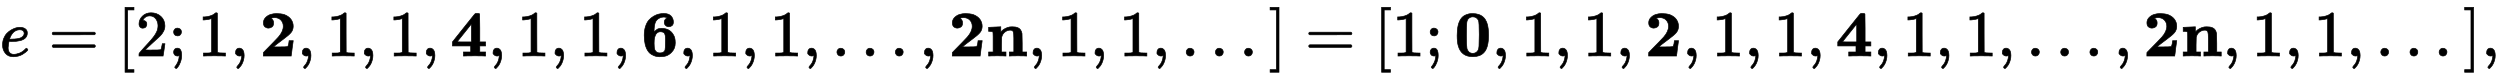
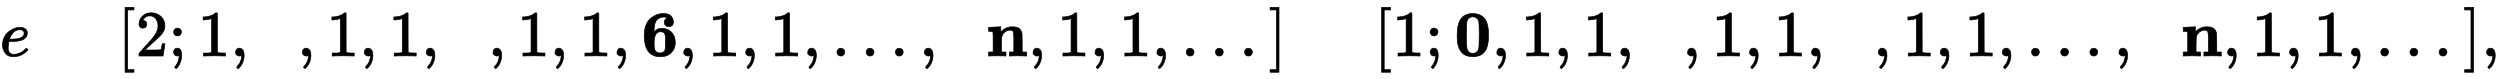
<svg xmlns="http://www.w3.org/2000/svg" xmlns:xlink="http://www.w3.org/1999/xlink" width="89.472ex" height="2.843ex" style="vertical-align: -0.838ex;" viewBox="0 -863.1 38522.4 1223.9">
  <defs>
    <path stroke-width="10" id="E1-MJMATHI-65" d="M39 168Q39 225 58 272T107 350T174 402T244 433T307 442H310Q355 442 388 420T421 355Q421 265 310 237Q261 224 176 223Q139 223 138 221Q138 219 132 186T125 128Q125 81 146 54T209 26T302 45T394 111Q403 121 406 121Q410 121 419 112T429 98T420 82T390 55T344 24T281 -1T205 -11Q126 -11 83 42T39 168ZM373 353Q367 405 305 405Q272 405 244 391T199 357T170 316T154 280T149 261Q149 260 169 260Q282 260 327 284T373 353Z" />
-     <path stroke-width="10" id="E1-MJMAIN-3D" d="M56 347Q56 360 70 367H707Q722 359 722 347Q722 336 708 328L390 327H72Q56 332 56 347ZM56 153Q56 168 72 173H708Q722 163 722 153Q722 140 707 133H70Q56 140 56 153Z" />
    <path stroke-width="10" id="E1-MJMAIN-5B" d="M118 -250V750H255V710H158V-210H255V-250H118Z" />
    <path stroke-width="10" id="E1-MJMAIN-32" d="M109 429Q82 429 66 447T50 491Q50 562 103 614T235 666Q326 666 387 610T449 465Q449 422 429 383T381 315T301 241Q265 210 201 149L142 93L218 92Q375 92 385 97Q392 99 409 186V189H449V186Q448 183 436 95T421 3V0H50V19V31Q50 38 56 46T86 81Q115 113 136 137Q145 147 170 174T204 211T233 244T261 278T284 308T305 340T320 369T333 401T340 431T343 464Q343 527 309 573T212 619Q179 619 154 602T119 569T109 550Q109 549 114 549Q132 549 151 535T170 489Q170 464 154 447T109 429Z" />
    <path stroke-width="10" id="E1-MJMAIN-3B" d="M78 370Q78 394 95 412T138 430Q162 430 180 414T199 371Q199 346 182 328T139 310T96 327T78 370ZM78 60Q78 85 94 103T137 121Q202 121 202 8Q202 -44 183 -94T144 -169T118 -194Q115 -194 106 -186T95 -174Q94 -171 107 -155T137 -107T160 -38Q161 -32 162 -22T165 -4T165 4Q165 5 161 4T142 0Q110 0 94 18T78 60Z" />
    <path stroke-width="10" id="E1-MJMAIN-31" d="M213 578L200 573Q186 568 160 563T102 556H83V602H102Q149 604 189 617T245 641T273 663Q275 666 285 666Q294 666 302 660V361L303 61Q310 54 315 52T339 48T401 46H427V0H416Q395 3 257 3Q121 3 100 0H88V46H114Q136 46 152 46T177 47T193 50T201 52T207 57T213 61V578Z" />
    <path stroke-width="10" id="E1-MJMAIN-2C" d="M78 35T78 60T94 103T137 121Q165 121 187 96T210 8Q210 -27 201 -60T180 -117T154 -158T130 -185T117 -194Q113 -194 104 -185T95 -172Q95 -168 106 -156T131 -126T157 -76T173 -3V9L172 8Q170 7 167 6T161 3T152 1T140 0Q113 0 96 17Z" />
-     <path stroke-width="10" id="E1-MJMAINB-32" d="M175 580Q175 578 185 572T205 551T215 510Q215 467 191 449T137 430Q107 430 83 448T58 511Q58 558 91 592T168 640T259 654Q328 654 383 637Q451 610 484 563T517 459Q517 401 482 360T368 262Q340 243 265 184L210 140H274Q416 140 429 145Q439 148 447 186T455 237H517V233Q516 230 501 119Q489 9 486 4V0H57V25Q57 51 58 54Q60 57 109 106T215 214T288 291Q364 377 364 458Q364 515 328 553T231 592Q214 592 201 589T181 584T175 580Z" />
-     <path stroke-width="10" id="E1-MJMAINB-34" d="M531 0Q510 3 381 3Q238 3 214 0H201V62H313V155H32V217L205 434Q342 606 362 630T387 655L391 656Q395 656 401 656T414 656H427Q447 656 451 645Q453 641 453 429V217H542V155H453V62H542V0H531ZM324 217V494L103 218L213 217H324Z" />
    <path stroke-width="10" id="E1-MJMAINB-36" d="M48 318Q48 395 68 456T120 553T193 613T273 646T350 655Q425 655 461 616T497 524Q497 485 475 468T428 451Q399 451 378 470T357 521Q357 565 403 588Q375 601 351 601Q313 601 282 584Q242 565 222 526Q199 473 199 367Q201 369 210 380T227 396T246 410T275 422T312 426Q438 426 494 332Q526 285 526 208V199Q526 112 465 53Q428 17 388 3T285 -11Q236 -11 195 7T135 43T104 80Q48 165 48 318ZM375 231V244V268Q375 295 373 310T364 342T341 366T299 374H297Q231 374 208 287Q200 257 200 196Q201 120 209 100Q231 47 288 47Q351 47 368 90Q375 112 375 231Z" />
    <path stroke-width="10" id="E1-MJMAIN-2E" d="M78 60Q78 84 95 102T138 120Q162 120 180 104T199 61Q199 36 182 18T139 0T96 17T78 60Z" />
    <path stroke-width="10" id="E1-MJMAINB-6E" d="M40 442Q217 450 218 450H224V407L225 365Q233 378 245 391T289 422T362 448Q374 450 398 450Q428 450 448 447T491 434T529 402T551 346Q553 335 554 198V62H623V0H614Q596 3 489 3Q374 3 365 0H356V62H425V194V275Q425 348 416 373T371 399Q326 399 288 370T238 290Q236 281 235 171V62H304V0H295Q277 3 171 3Q64 3 46 0H37V62H106V210V303Q106 353 104 363T91 376Q77 380 50 380H37V442H40Z" />
    <path stroke-width="10" id="E1-MJMAIN-5D" d="M22 710V750H159V-250H22V-210H119V710H22Z" />
    <path stroke-width="10" id="E1-MJMAINB-30" d="M266 654H280H282Q500 654 524 418Q529 370 529 320Q529 125 456 52Q397 -10 287 -10Q110 -10 63 154Q45 212 45 316Q45 504 113 585Q140 618 185 636T266 654ZM374 548Q347 604 286 604Q247 604 218 575Q197 552 193 511T188 311Q188 159 196 116Q202 87 225 64T287 41Q339 41 367 87Q379 107 382 152T386 329Q386 518 374 548Z" />
  </defs>
  <g stroke="currentColor" fill="currentColor" stroke-width="0" transform="matrix(1 0 0 -1 0 0)">
    <use xlink:href="#E1-MJMATHI-65" x="0" y="0" />
    <use xlink:href="#E1-MJMAIN-3D" x="748" y="0" />
    <use xlink:href="#E1-MJMAIN-5B" x="1809" y="0" />
    <use xlink:href="#E1-MJMAIN-32" x="2092" y="0" />
    <use xlink:href="#E1-MJMAIN-3B" x="2597" y="0" />
    <use xlink:href="#E1-MJMAIN-31" x="3047" y="0" />
    <use xlink:href="#E1-MJMAIN-2C" x="3552" y="0" />
    <use xlink:href="#E1-MJMAINB-32" x="4001" y="0" />
    <use xlink:href="#E1-MJMAIN-2C" x="4581" y="0" />
    <use xlink:href="#E1-MJMAIN-31" x="5031" y="0" />
    <use xlink:href="#E1-MJMAIN-2C" x="5536" y="0" />
    <use xlink:href="#E1-MJMAIN-31" x="5986" y="0" />
    <use xlink:href="#E1-MJMAIN-2C" x="6491" y="0" />
    <use xlink:href="#E1-MJMAINB-34" x="6940" y="0" />
    <use xlink:href="#E1-MJMAIN-2C" x="7520" y="0" />
    <use xlink:href="#E1-MJMAIN-31" x="7970" y="0" />
    <use xlink:href="#E1-MJMAIN-2C" x="8475" y="0" />
    <use xlink:href="#E1-MJMAIN-31" x="8925" y="0" />
    <use xlink:href="#E1-MJMAIN-2C" x="9430" y="0" />
    <use xlink:href="#E1-MJMAINB-36" x="9879" y="0" />
    <use xlink:href="#E1-MJMAIN-2C" x="10459" y="0" />
    <use xlink:href="#E1-MJMAIN-31" x="10909" y="0" />
    <use xlink:href="#E1-MJMAIN-2C" x="11414" y="0" />
    <use xlink:href="#E1-MJMAIN-31" x="11864" y="0" />
    <use xlink:href="#E1-MJMAIN-2C" x="12369" y="0" />
    <use xlink:href="#E1-MJMAIN-2E" x="12818" y="0" />
    <use xlink:href="#E1-MJMAIN-2E" x="13268" y="0" />
    <use xlink:href="#E1-MJMAIN-2E" x="13718" y="0" />
    <use xlink:href="#E1-MJMAIN-2C" x="14167" y="0" />
    <g transform="translate(14617,0)">
      <use xlink:href="#E1-MJMAINB-32" x="0" y="0" />
      <use xlink:href="#E1-MJMAINB-6E" x="580" y="0" />
    </g>
    <use xlink:href="#E1-MJMAIN-2C" x="15841" y="0" />
    <use xlink:href="#E1-MJMAIN-31" x="16291" y="0" />
    <use xlink:href="#E1-MJMAIN-2C" x="16796" y="0" />
    <use xlink:href="#E1-MJMAIN-31" x="17245" y="0" />
    <use xlink:href="#E1-MJMAIN-2C" x="17750" y="0" />
    <use xlink:href="#E1-MJMAIN-2E" x="18200" y="0" />
    <use xlink:href="#E1-MJMAIN-2E" x="18650" y="0" />
    <use xlink:href="#E1-MJMAIN-2E" x="19099" y="0" />
    <use xlink:href="#E1-MJMAIN-5D" x="19549" y="0" />
    <use xlink:href="#E1-MJMAIN-3D" x="20110" y="0" />
    <use xlink:href="#E1-MJMAIN-5B" x="21171" y="0" />
    <use xlink:href="#E1-MJMAIN-31" x="21454" y="0" />
    <use xlink:href="#E1-MJMAIN-3B" x="21959" y="0" />
    <use xlink:href="#E1-MJMAINB-30" x="22408" y="0" />
    <use xlink:href="#E1-MJMAIN-2C" x="22988" y="0" />
    <use xlink:href="#E1-MJMAIN-31" x="23438" y="0" />
    <use xlink:href="#E1-MJMAIN-2C" x="23943" y="0" />
    <use xlink:href="#E1-MJMAIN-31" x="24393" y="0" />
    <use xlink:href="#E1-MJMAIN-2C" x="24898" y="0" />
    <use xlink:href="#E1-MJMAINB-32" x="25347" y="0" />
    <use xlink:href="#E1-MJMAIN-2C" x="25927" y="0" />
    <use xlink:href="#E1-MJMAIN-31" x="26377" y="0" />
    <use xlink:href="#E1-MJMAIN-2C" x="26882" y="0" />
    <use xlink:href="#E1-MJMAIN-31" x="27332" y="0" />
    <use xlink:href="#E1-MJMAIN-2C" x="27837" y="0" />
    <use xlink:href="#E1-MJMAINB-34" x="28286" y="0" />
    <use xlink:href="#E1-MJMAIN-2C" x="28866" y="0" />
    <use xlink:href="#E1-MJMAIN-31" x="29316" y="0" />
    <use xlink:href="#E1-MJMAIN-2C" x="29821" y="0" />
    <use xlink:href="#E1-MJMAIN-31" x="30271" y="0" />
    <use xlink:href="#E1-MJMAIN-2C" x="30776" y="0" />
    <use xlink:href="#E1-MJMAIN-2E" x="31225" y="0" />
    <use xlink:href="#E1-MJMAIN-2E" x="31675" y="0" />
    <use xlink:href="#E1-MJMAIN-2E" x="32125" y="0" />
    <use xlink:href="#E1-MJMAIN-2C" x="32574" y="0" />
    <g transform="translate(33024,0)">
      <use xlink:href="#E1-MJMAINB-32" x="0" y="0" />
      <use xlink:href="#E1-MJMAINB-6E" x="580" y="0" />
    </g>
    <use xlink:href="#E1-MJMAIN-2C" x="34248" y="0" />
    <use xlink:href="#E1-MJMAIN-31" x="34698" y="0" />
    <use xlink:href="#E1-MJMAIN-2C" x="35203" y="0" />
    <use xlink:href="#E1-MJMAIN-31" x="35652" y="0" />
    <use xlink:href="#E1-MJMAIN-2C" x="36157" y="0" />
    <use xlink:href="#E1-MJMAIN-2E" x="36607" y="0" />
    <use xlink:href="#E1-MJMAIN-2E" x="37057" y="0" />
    <use xlink:href="#E1-MJMAIN-2E" x="37506" y="0" />
    <use xlink:href="#E1-MJMAIN-5D" x="37956" y="0" />
    <use xlink:href="#E1-MJMAIN-2C" x="38239" y="0" />
  </g>
</svg>